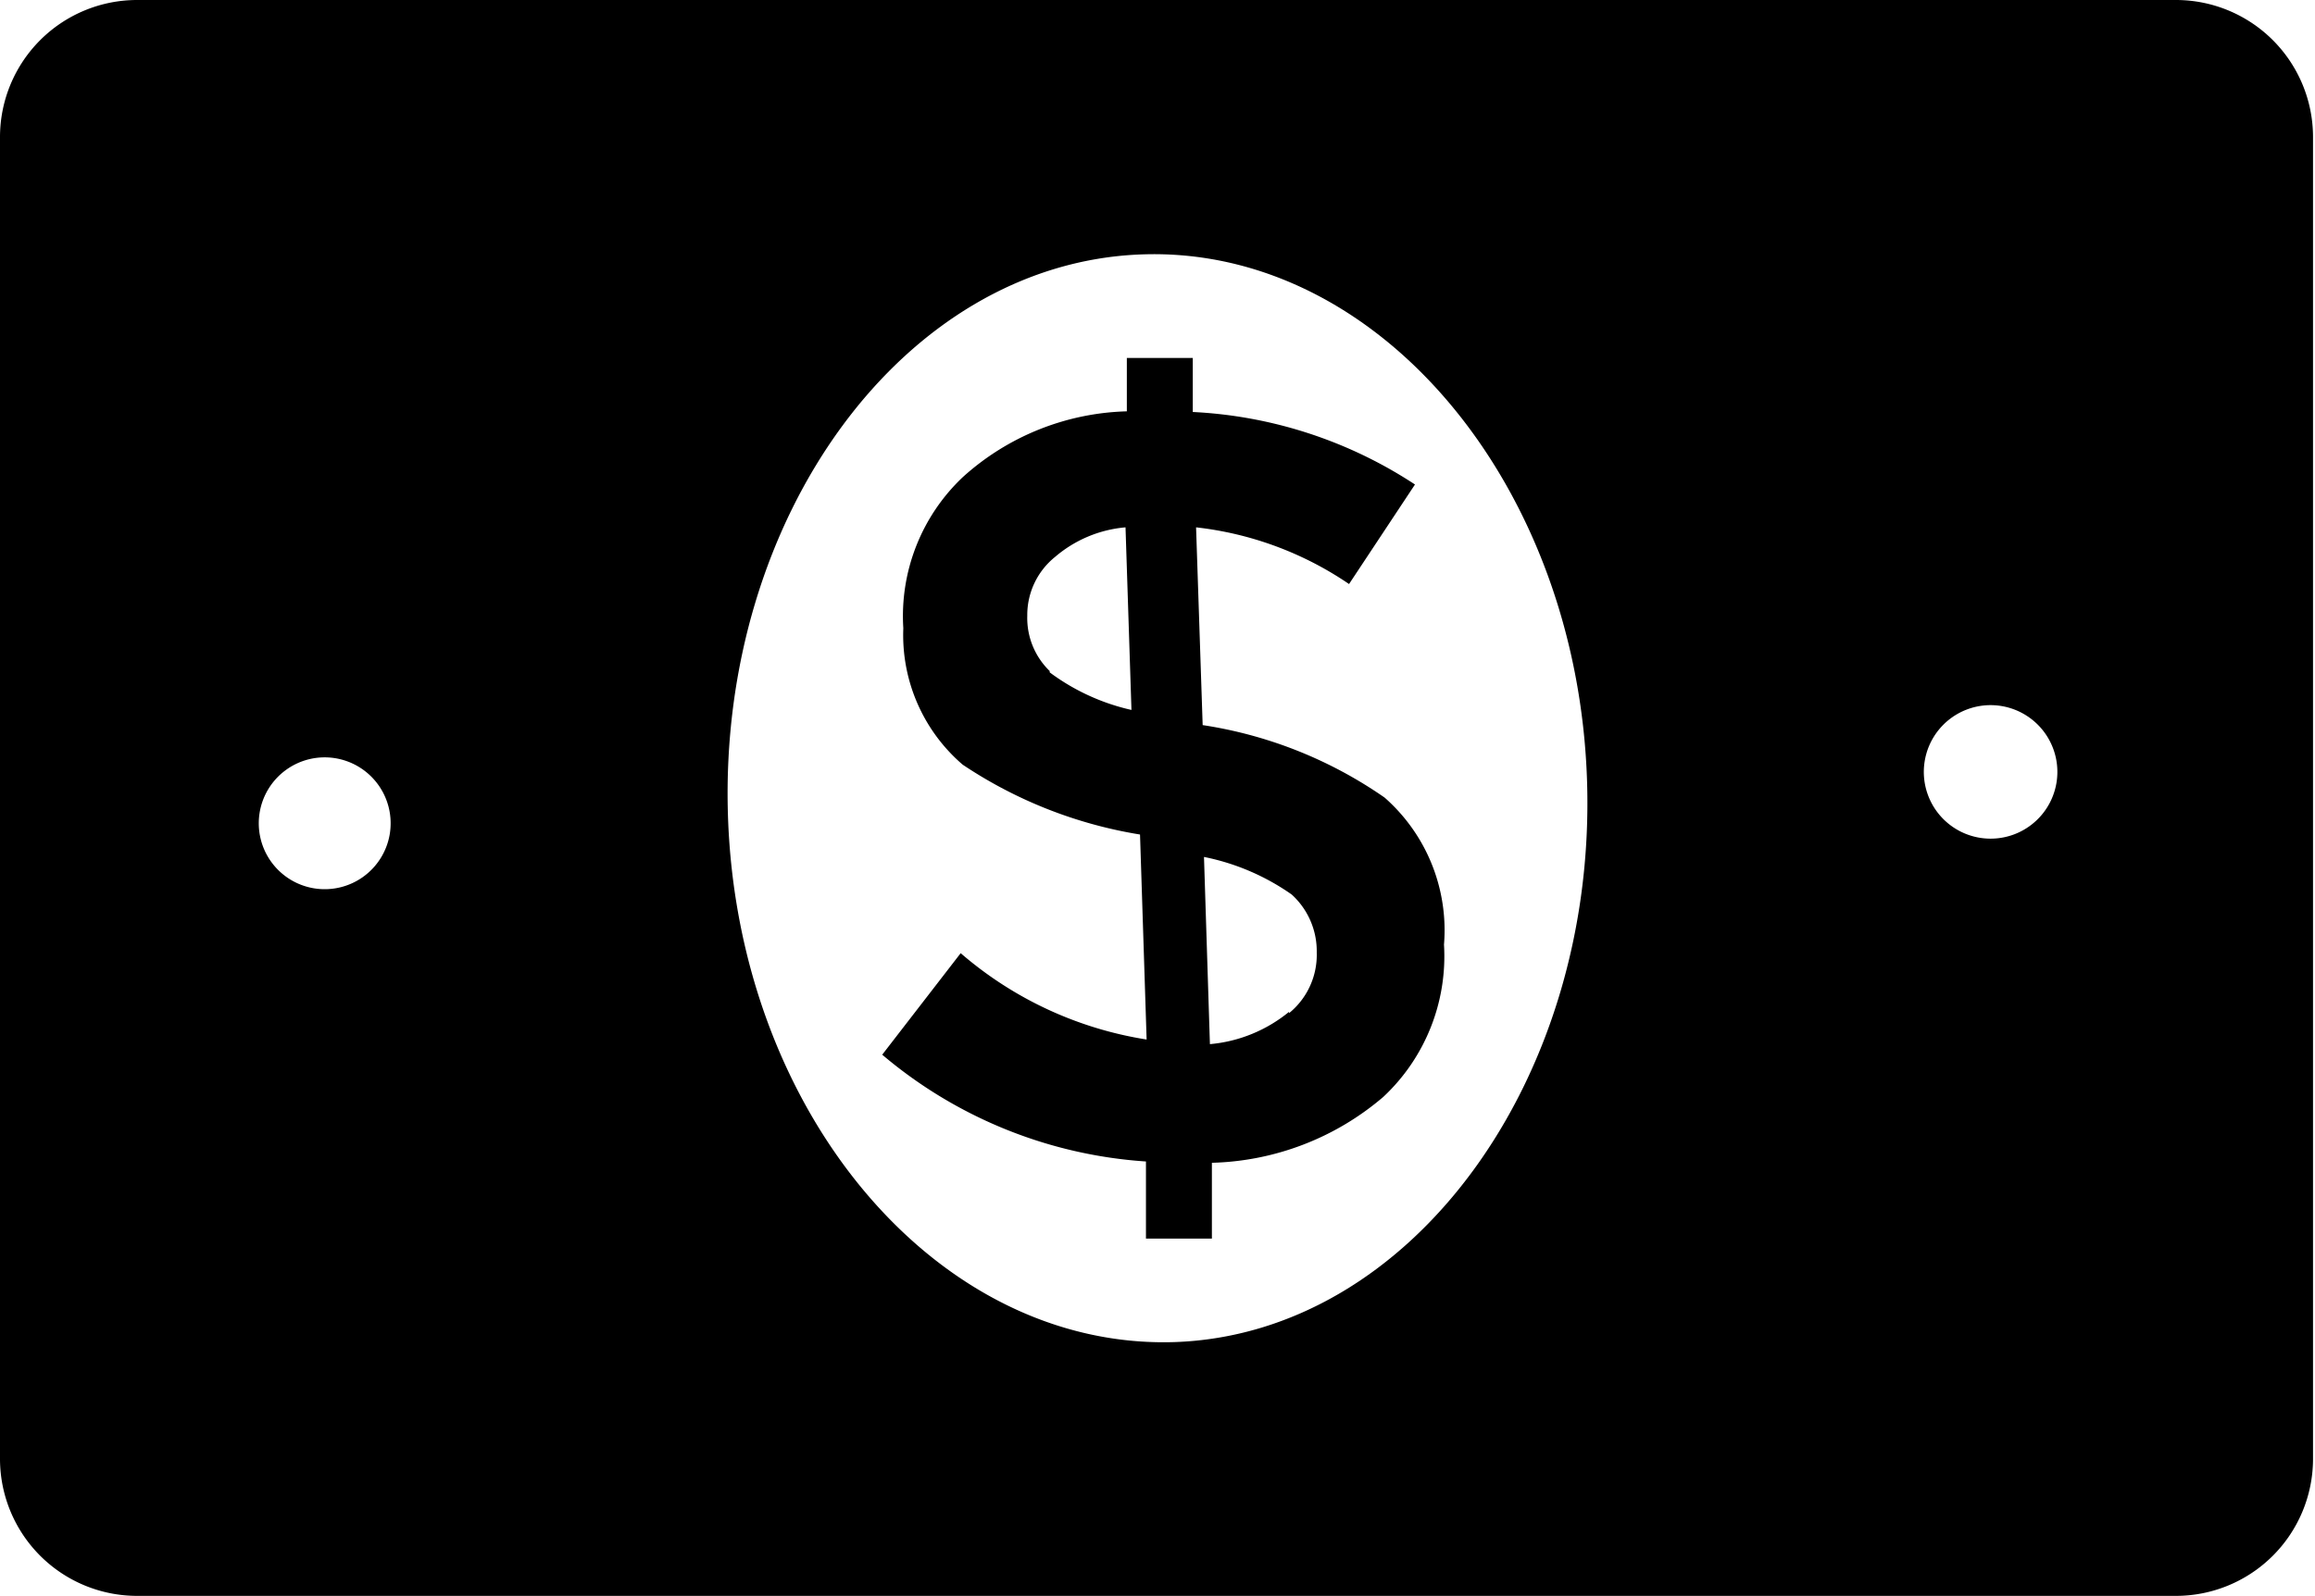
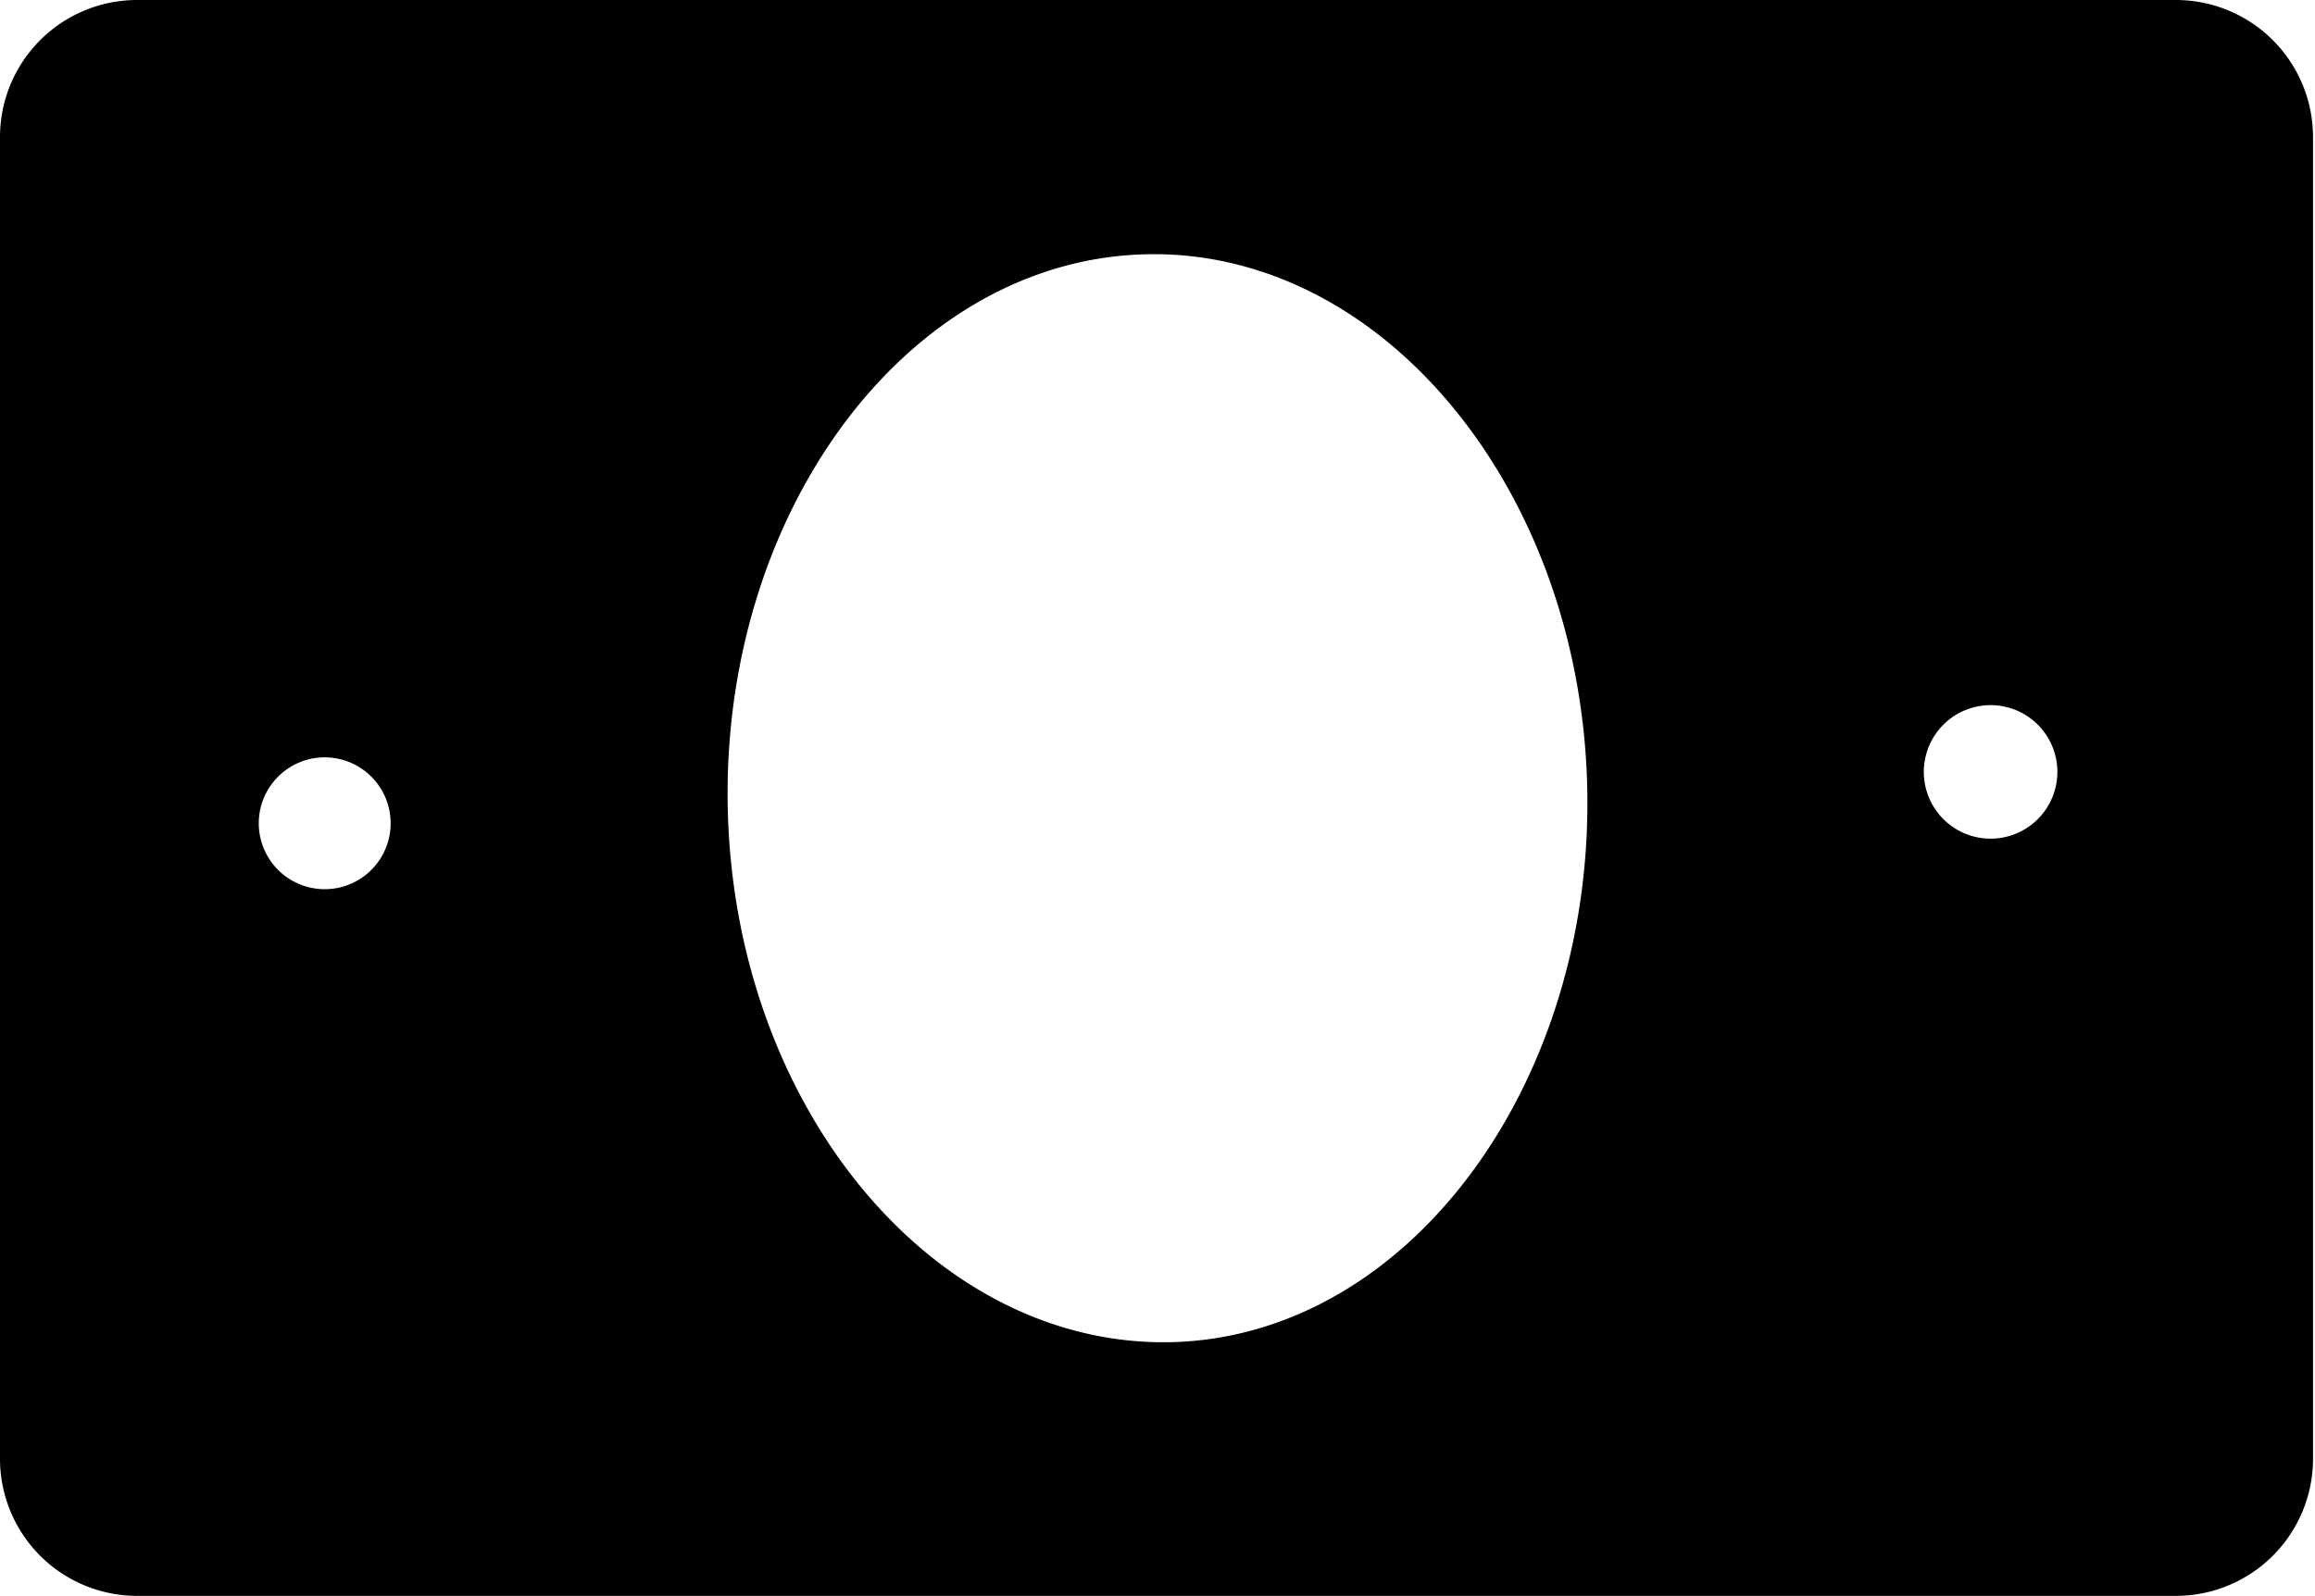
<svg xmlns="http://www.w3.org/2000/svg" class="Icolor" viewBox="0 0 35.11 24.21" style="max-height: 100%;max-width: 100%;">
  <defs>
    <style>.cls-1{;}</style>
  </defs>
  <title>Efectivo</title>
  <g id="Capa_2" data-name="Capa 2">
    <g id="Capa_1-2" data-name="Capa 1">
      <path class="cls-1" d="M33,0H2.08A2.08,2.08,0,0,0,0,2.08V22.14a2.08,2.08,0,0,0,2.08,2.07H33a2.08,2.08,0,0,0,2.08-2.07V2.08A2.08,2.08,0,0,0,33,0ZM5.91,12.66a1,1,0,1,1-.84-1.16A1,1,0,0,1,5.91,12.66Zm11.9,7.7c-3.6.11-6.63-3.49-6.77-8S13.7,4,17.3,3.86s6.63,3.49,6.77,8S21.41,20.24,17.81,20.36Zm13.38-8.49a1,1,0,1,1-2-.32,1,1,0,0,1,2,.32Z" />
-       <path class="cls-1" d="M18.24,11h0l-.1-3a5.13,5.13,0,0,1,2.32.86l1-1.51a6.73,6.73,0,0,0-3.37-1.1l0-.82-1,0,0,.81a3.86,3.86,0,0,0-2.49,1,2.9,2.9,0,0,0-.9,2.29,2.59,2.59,0,0,0,.9,2.07,6.79,6.79,0,0,0,2.69,1.06l.1,3.11a5.66,5.66,0,0,1-2.82-1.31L13.38,16a6.89,6.89,0,0,0,4,1.62l0,1.17,1,0,0-1.15a4.16,4.16,0,0,0,2.6-1,2.92,2.92,0,0,0,.92-2.31A2.68,2.68,0,0,0,21,12.1,6.55,6.55,0,0,0,18.24,11Zm-2.32-.82a1.12,1.12,0,0,1-.34-.84A1.13,1.13,0,0,1,16,8.45,1.89,1.89,0,0,1,17.07,8l.09,2.77A3.28,3.28,0,0,1,15.92,10.2Zm3.63,5.17a2.2,2.2,0,0,1-1.2.49L18.26,13a3.51,3.51,0,0,1,1.33.57,1.16,1.16,0,0,1,.38.88A1.14,1.14,0,0,1,19.55,15.37Z" />
    </g>
  </g>
</svg>